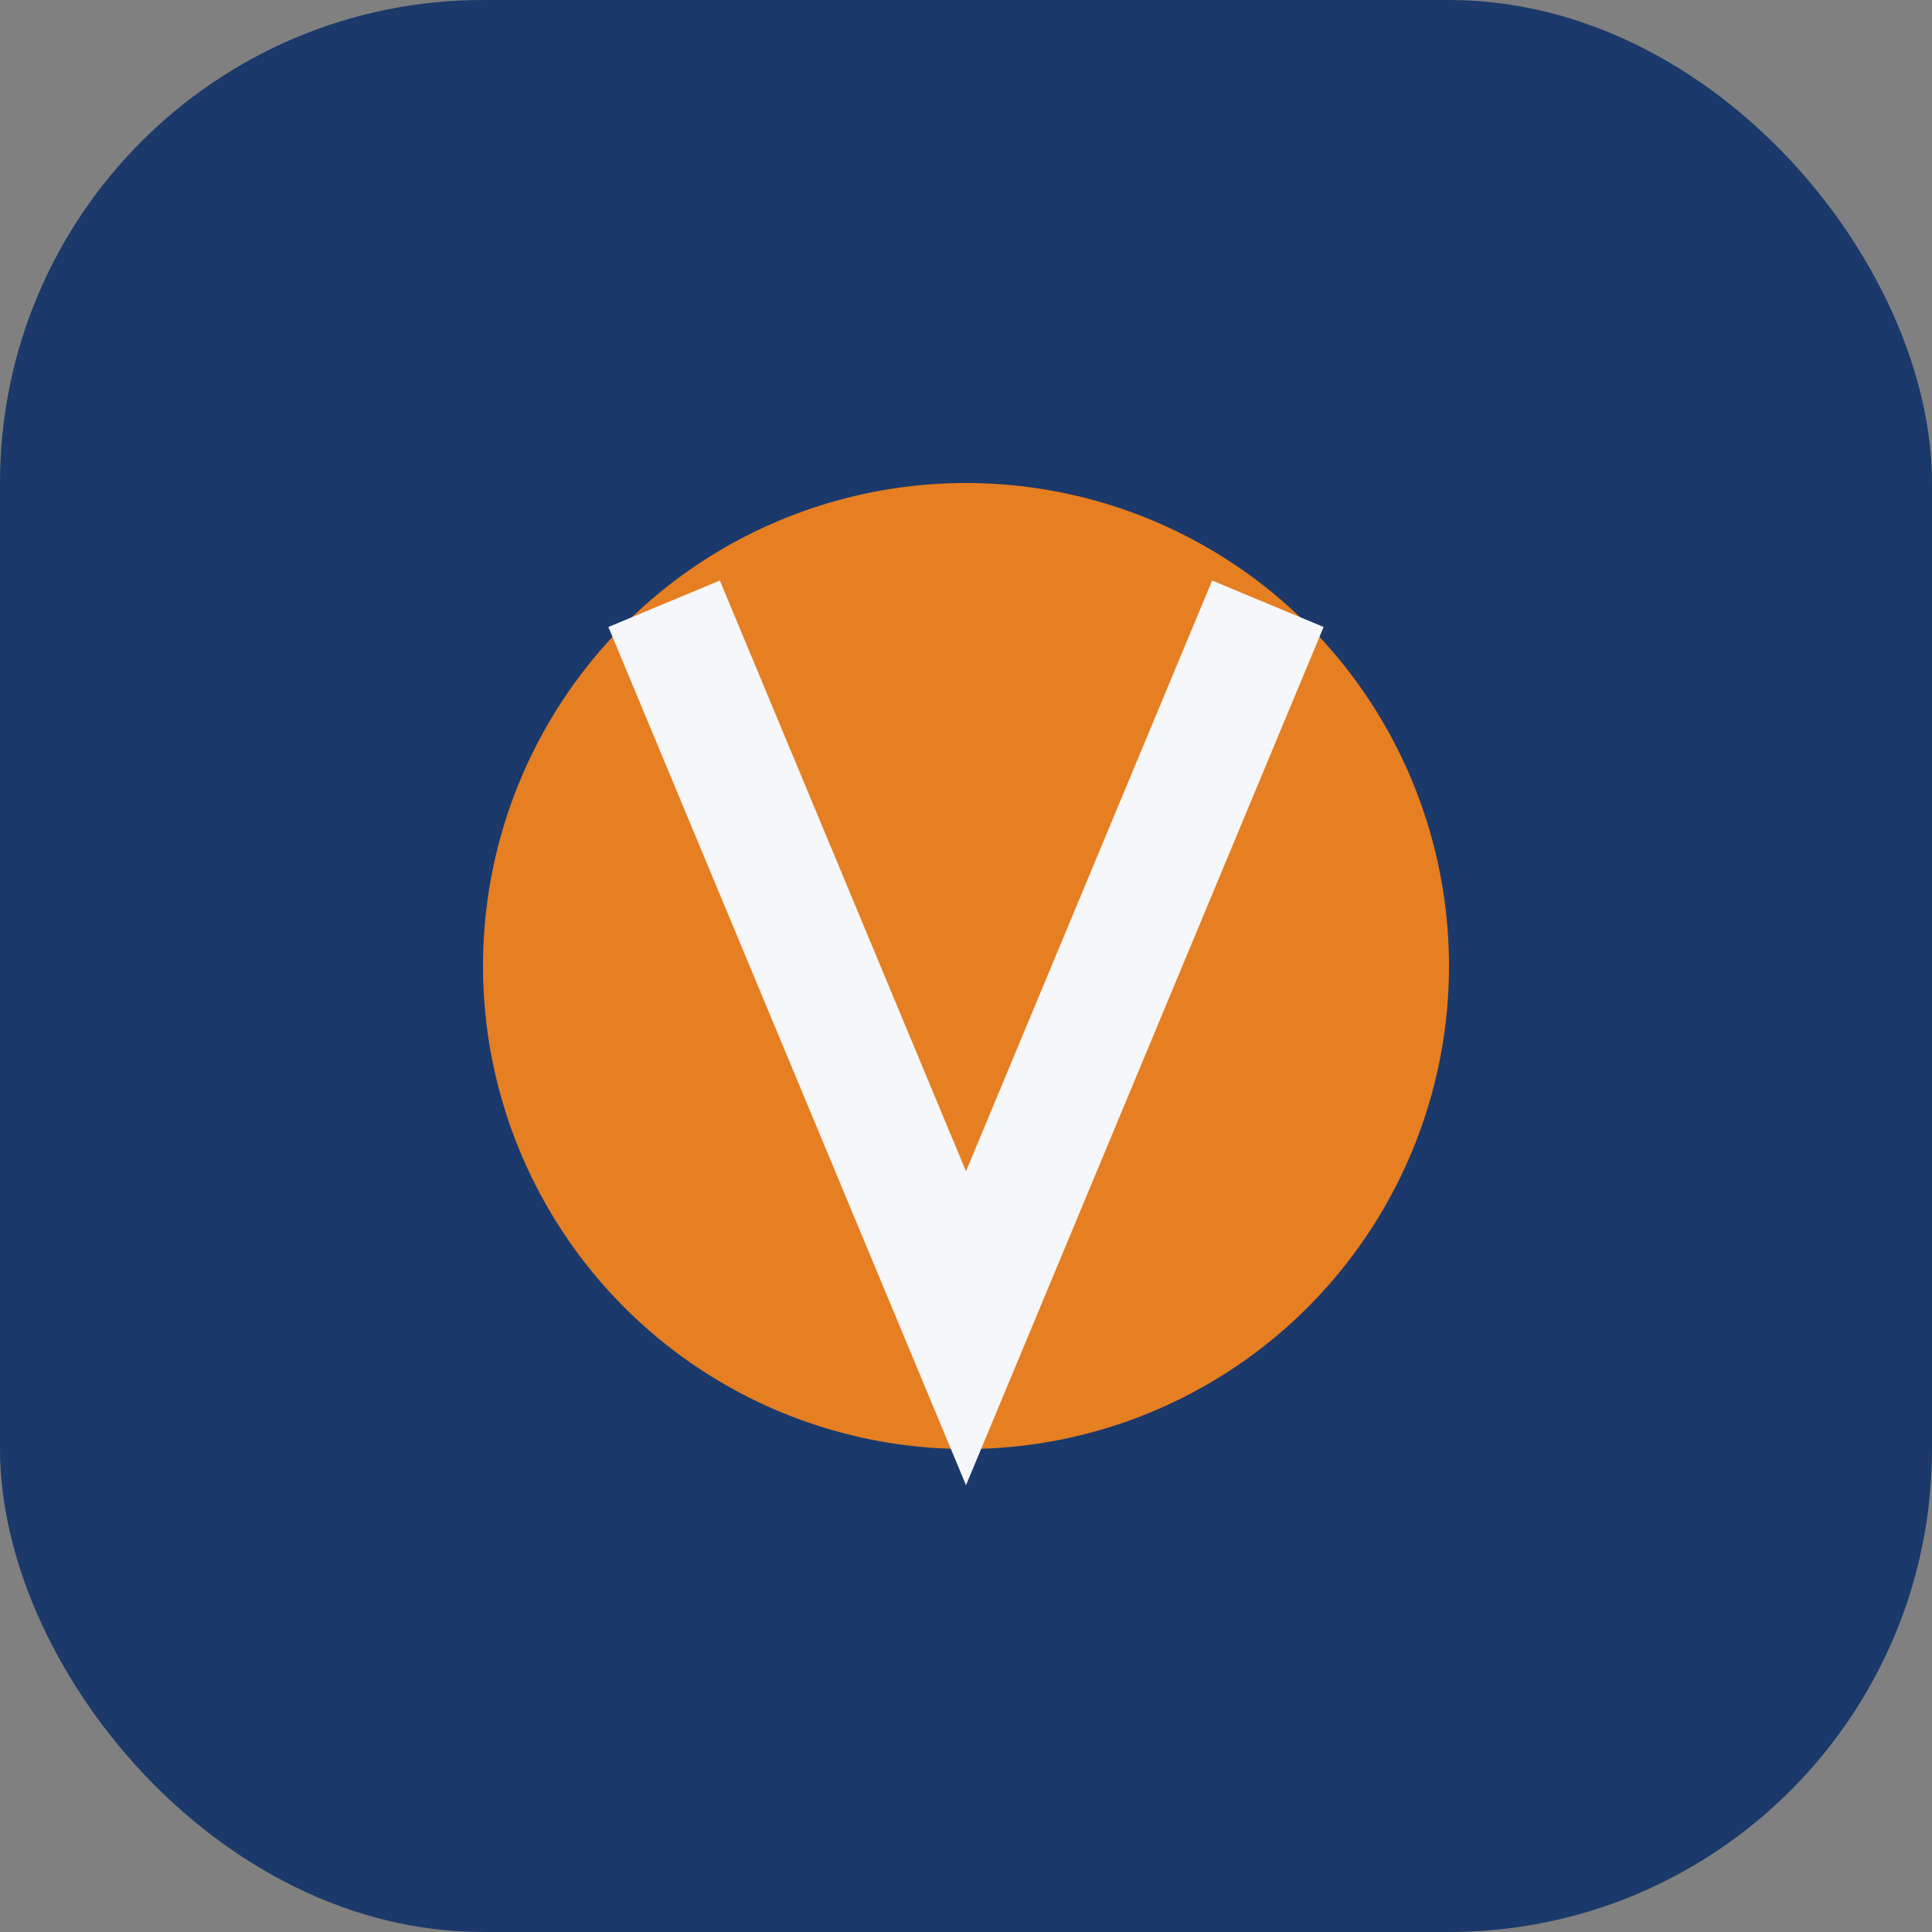
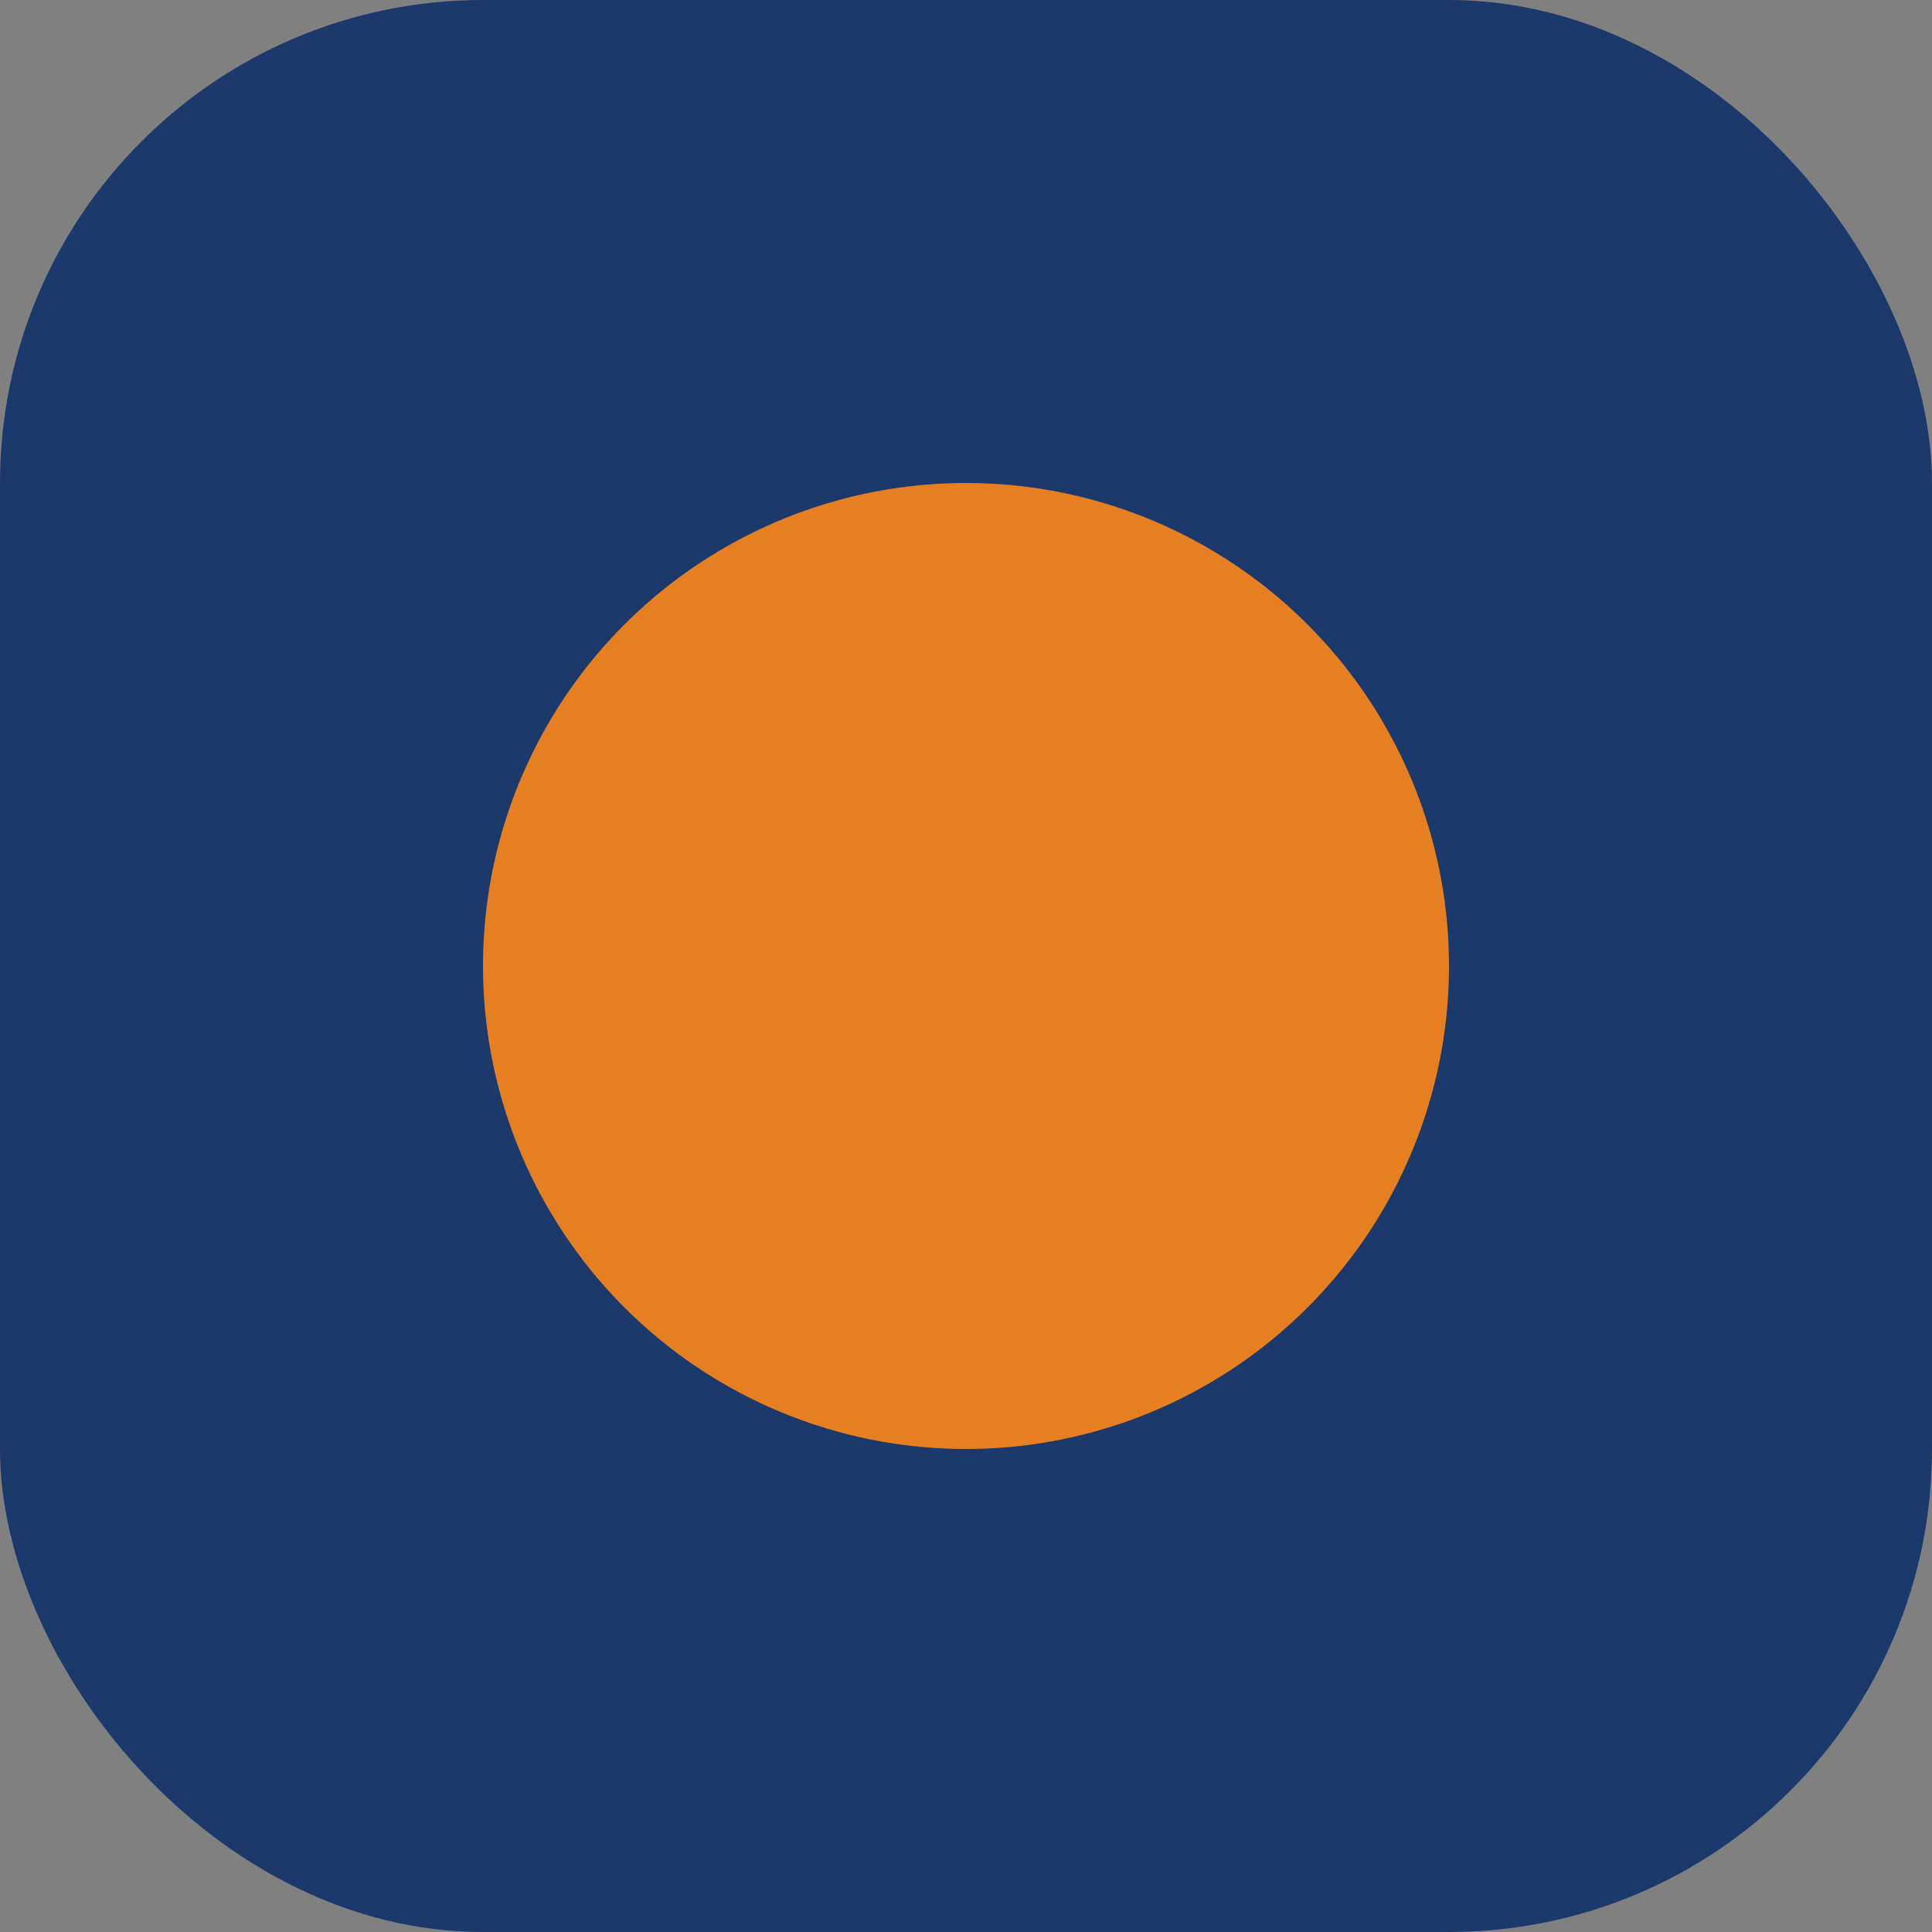
<svg xmlns="http://www.w3.org/2000/svg" width="32" height="32" viewBox="0 0 32 32">
  <rect x="0" y="0" width="32" height="32" fill="#808080" stroke="none" />
  <rect width="32" height="32" rx="8" fill="#1B396A" />
  <circle cx="16" cy="16" r="8" fill="#E67E22" />
-   <path d="M21 10l-5 12-5-12" fill="none" stroke="#F5F7FA" stroke-width="2" />
</svg>